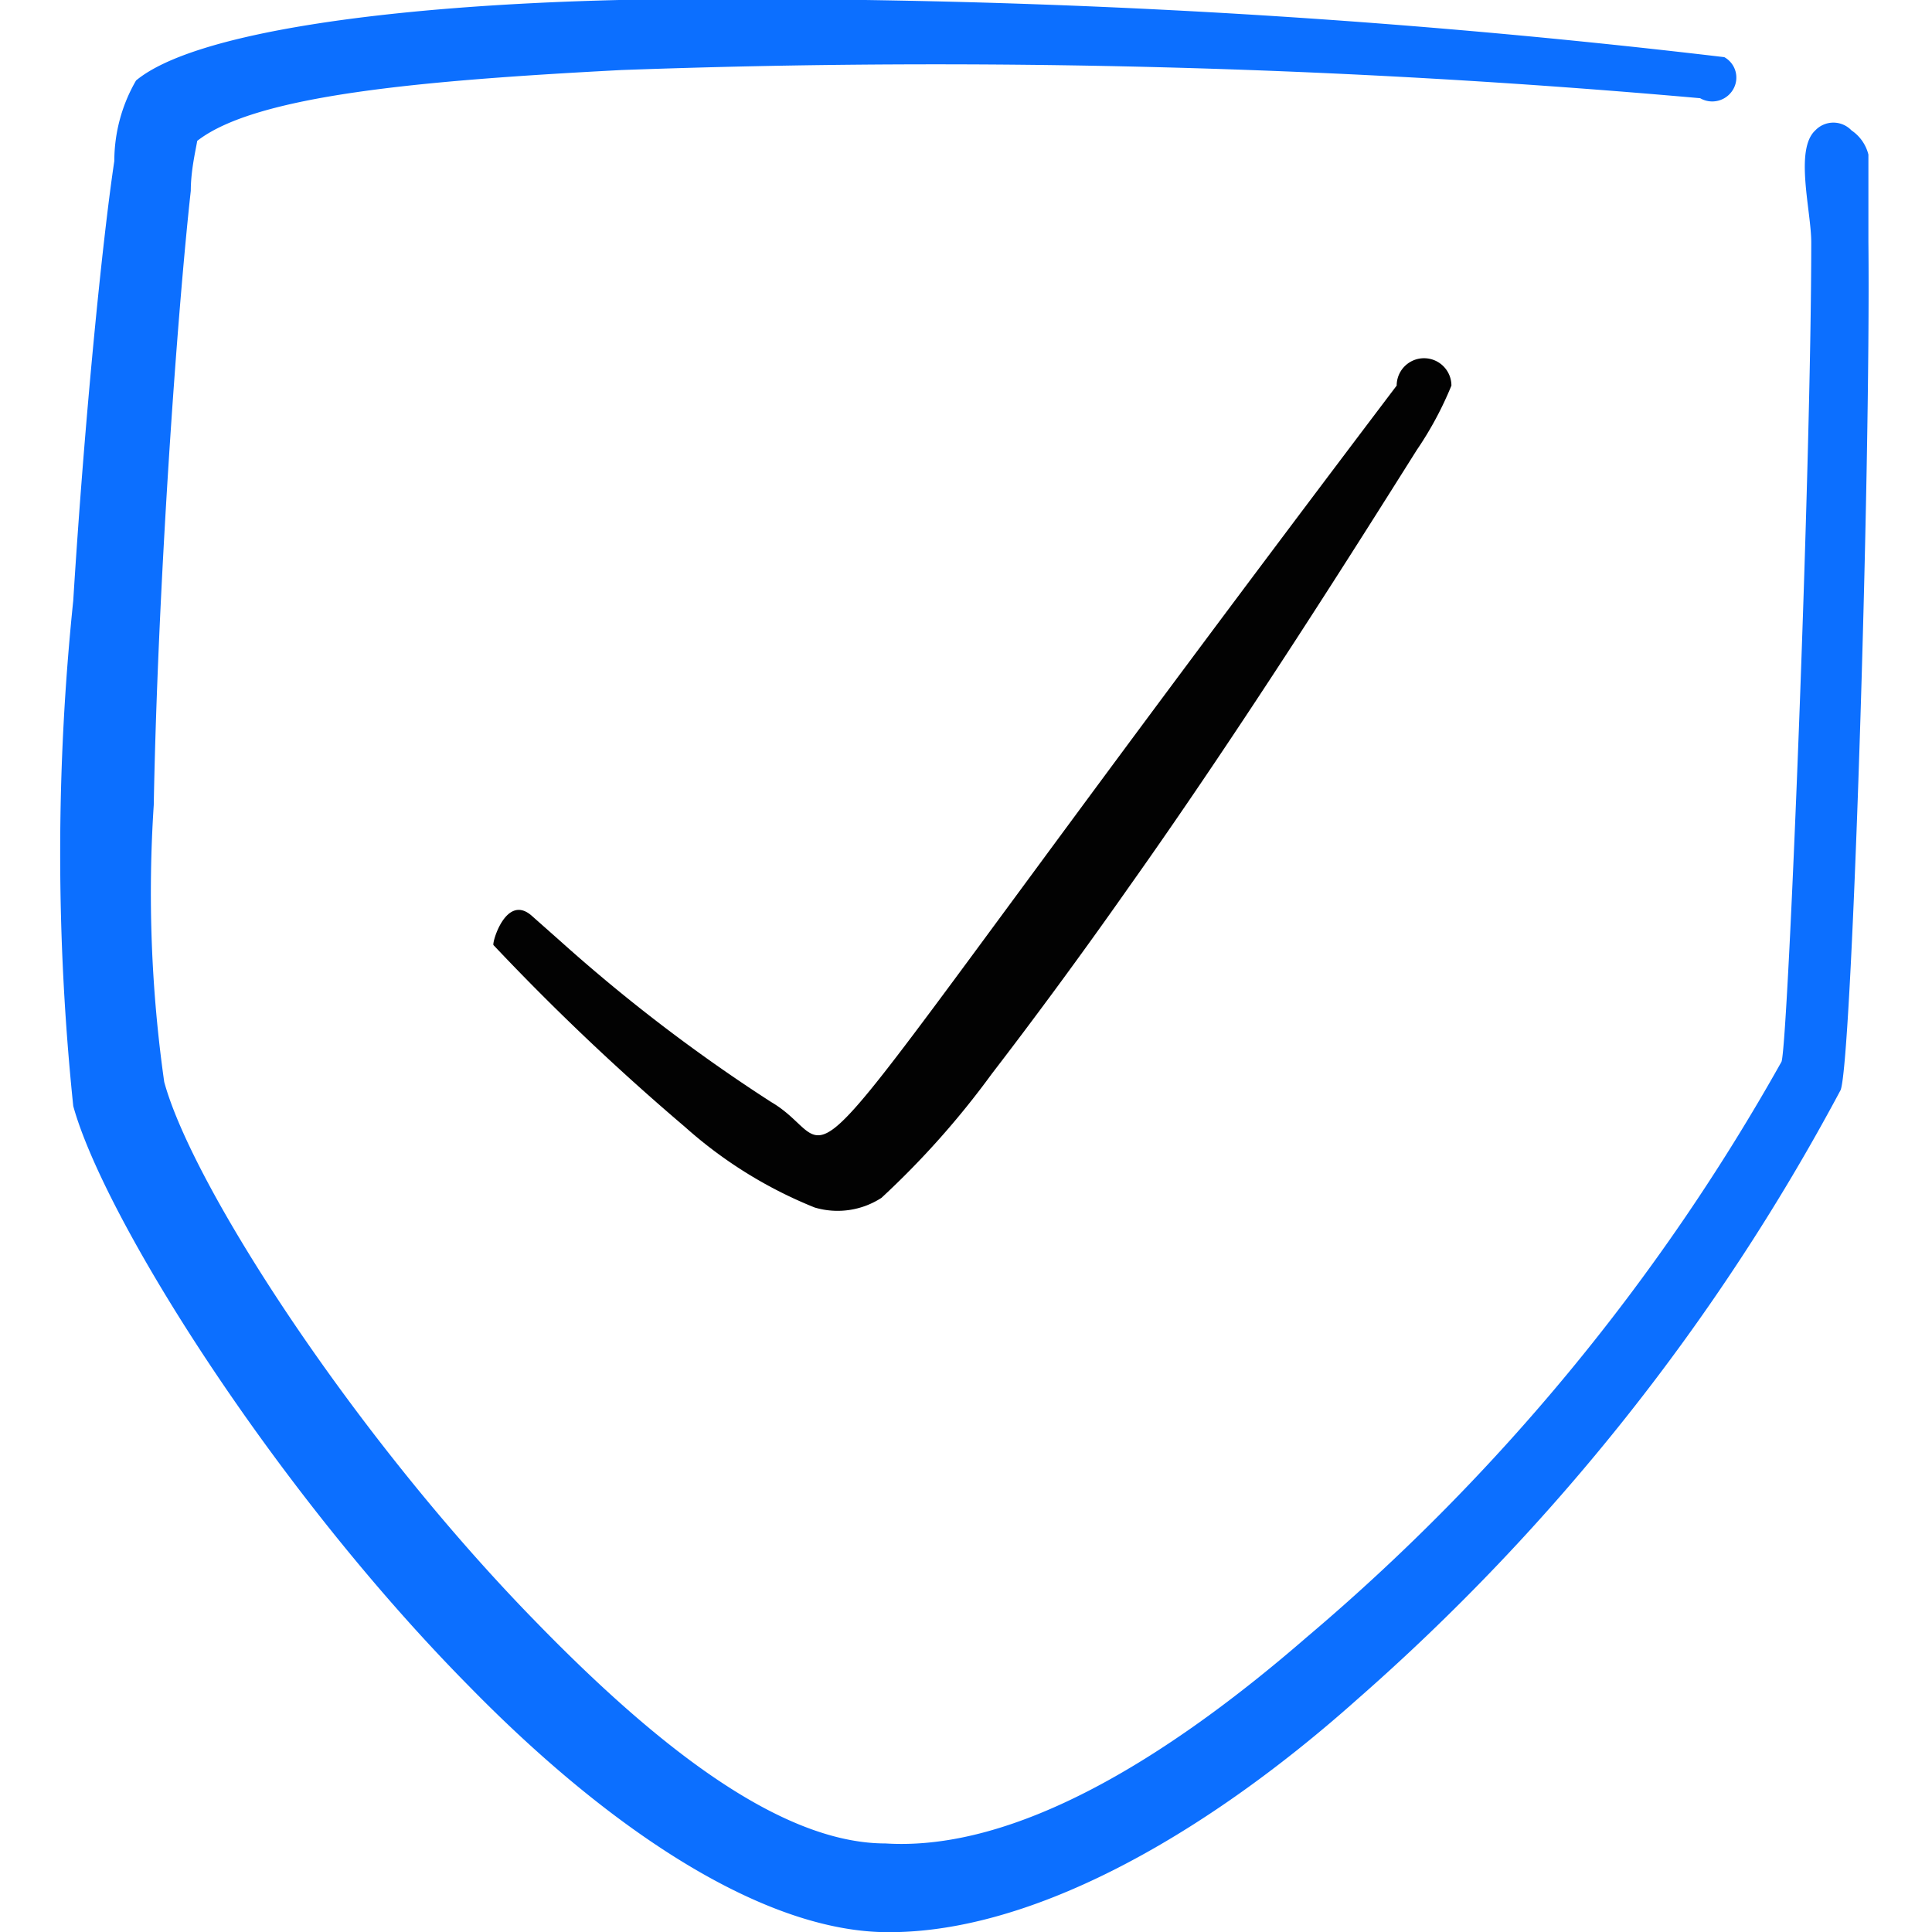
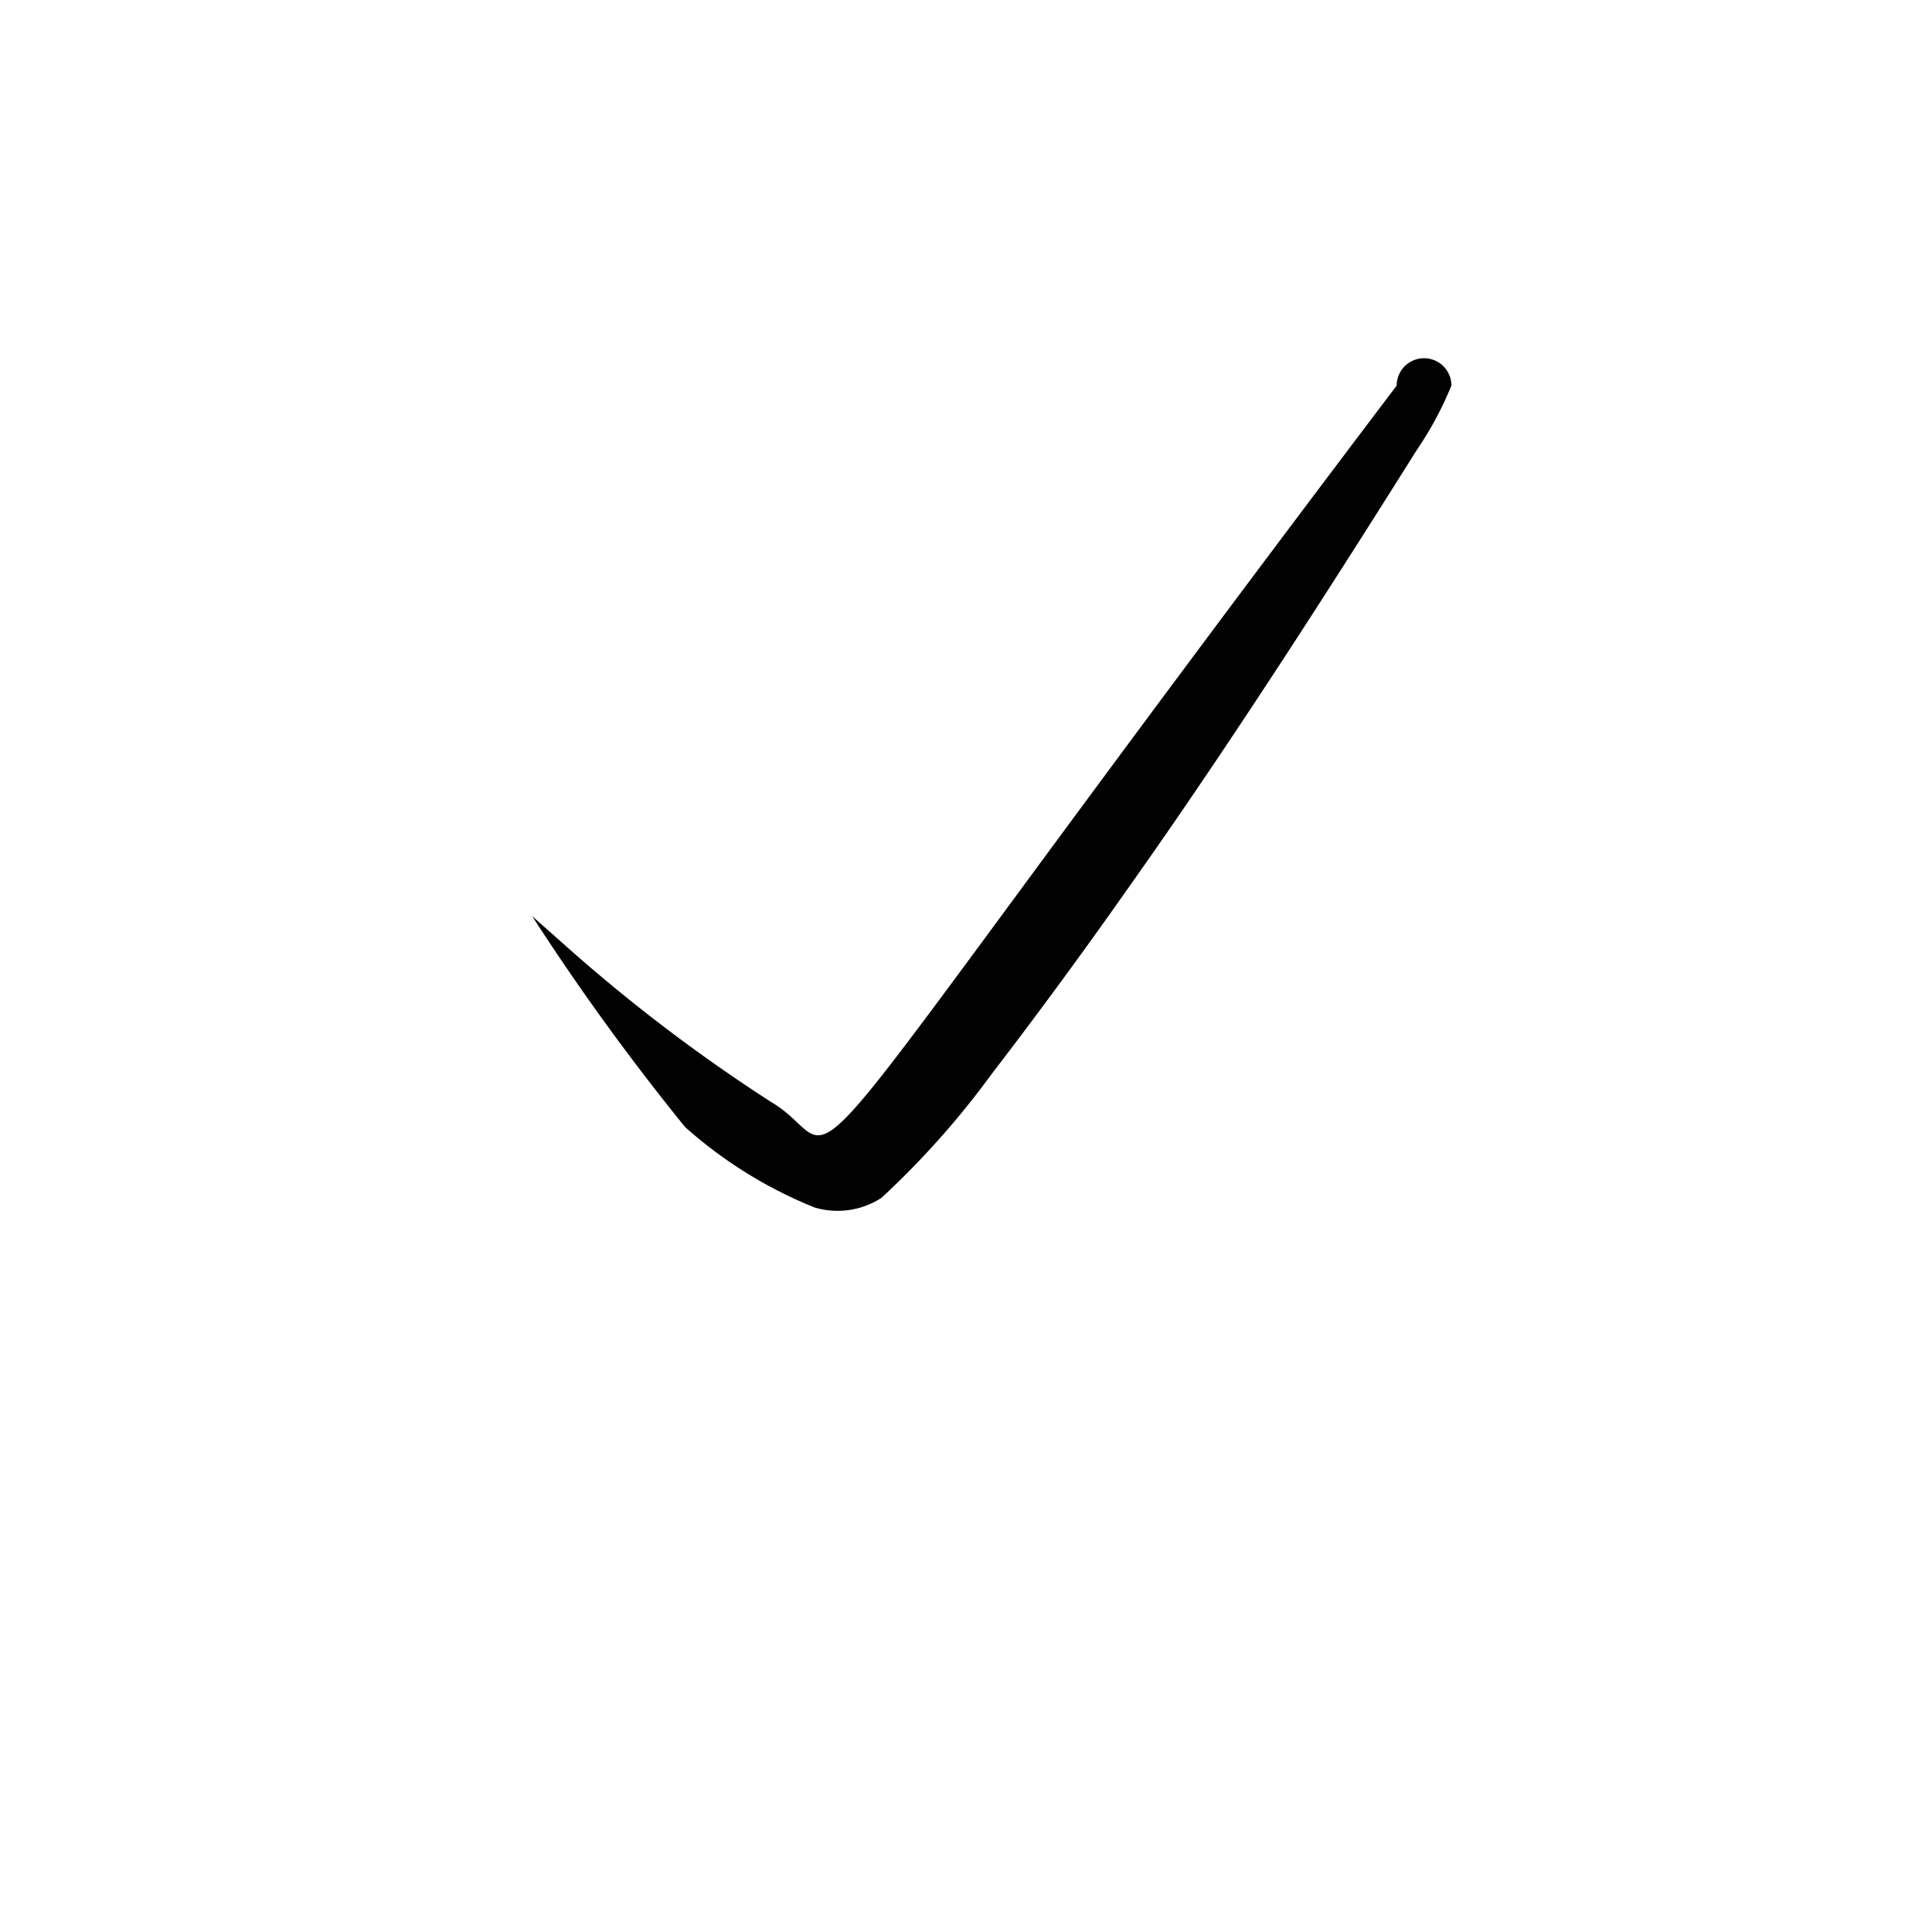
<svg xmlns="http://www.w3.org/2000/svg" viewBox="0 0 24 24" id="Form-Validation-Check-Shield--Streamline-Freehand" height="24" width="24">
  <desc>
    Form Validation Check Shield Streamline Icon: https://streamlinehq.com
  </desc>
  <g>
-     <path d="M8.51 14a5.48 5.48 0 0 0 1.61 1 1 1 0 0 0 0.83 -0.12 10.65 10.65 0 0 0 1.37 -1.54c0.5 -0.65 1.1 -1.46 1.71 -2.33 1.42 -2 2.89 -4.34 3.57 -5.42a4.32 4.32 0 0 0 0.43 -0.8 0.34 0.34 0 1 0 -0.68 0c-8.19 10.82 -6.66 9.55 -7.77 8.9a20.73 20.73 0 0 1 -2.62 -2l-0.35 -0.31c-0.32 -0.29 -0.5 0.33 -0.48 0.36A29.89 29.89 0 0 0 8.51 14Z" fill="#020202" fill-rule="evenodd" stroke-width="1" />
-     <path d="m23.21 3 0 -1.08a0.51 0.51 0 0 0 -0.21 -0.3 0.31 0.31 0 0 0 -0.45 0c-0.26 0.24 -0.05 1 -0.05 1.39 0 2.82 -0.29 10 -0.37 10.18a26 26 0 0 1 -5.9 7.15C14.49 21.85 12.61 23 11 22.9c-1.33 0 -2.89 -1.26 -4.34 -2.75 -2.27 -2.32 -4.27 -5.42 -4.62 -6.71A16.69 16.69 0 0 1 1.91 10c0.05 -2.71 0.29 -6.09 0.46 -7.63 0 -0.25 0.06 -0.5 0.08 -0.62 0.73 -0.57 2.79 -0.75 5.27 -0.88a107.36 107.36 0 0 1 13.4 0.35 0.3 0.3 0 0 0 0.41 -0.11 0.29 0.29 0 0 0 -0.11 -0.4A103.62 103.62 0 0 0 7.69 0c-2.91 0.07 -5.29 0.41 -6 1a2 2 0 0 0 -0.27 1c-0.15 1 -0.37 3.21 -0.51 5.46a30.44 30.44 0 0 0 0 6.28c0.38 1.38 2.47 4.73 4.91 7.2 1.69 1.73 3.56 3 5.1 3.06 1.81 0.06 4 -1.16 5.94 -2.89a26.87 26.87 0 0 0 6 -7.56c0.14 -0.19 0.38 -7.62 0.35 -10.55Z" fill="#0c6fff" fill-rule="evenodd" stroke-width="1" />
+     <path d="M8.51 14a5.48 5.48 0 0 0 1.61 1 1 1 0 0 0 0.83 -0.12 10.65 10.65 0 0 0 1.37 -1.54c0.5 -0.65 1.1 -1.46 1.71 -2.33 1.42 -2 2.89 -4.34 3.57 -5.42a4.32 4.32 0 0 0 0.43 -0.8 0.34 0.34 0 1 0 -0.68 0c-8.19 10.82 -6.66 9.55 -7.77 8.9a20.73 20.73 0 0 1 -2.62 -2l-0.35 -0.31A29.89 29.89 0 0 0 8.51 14Z" fill="#020202" fill-rule="evenodd" stroke-width="1" />
  </g>
</svg>